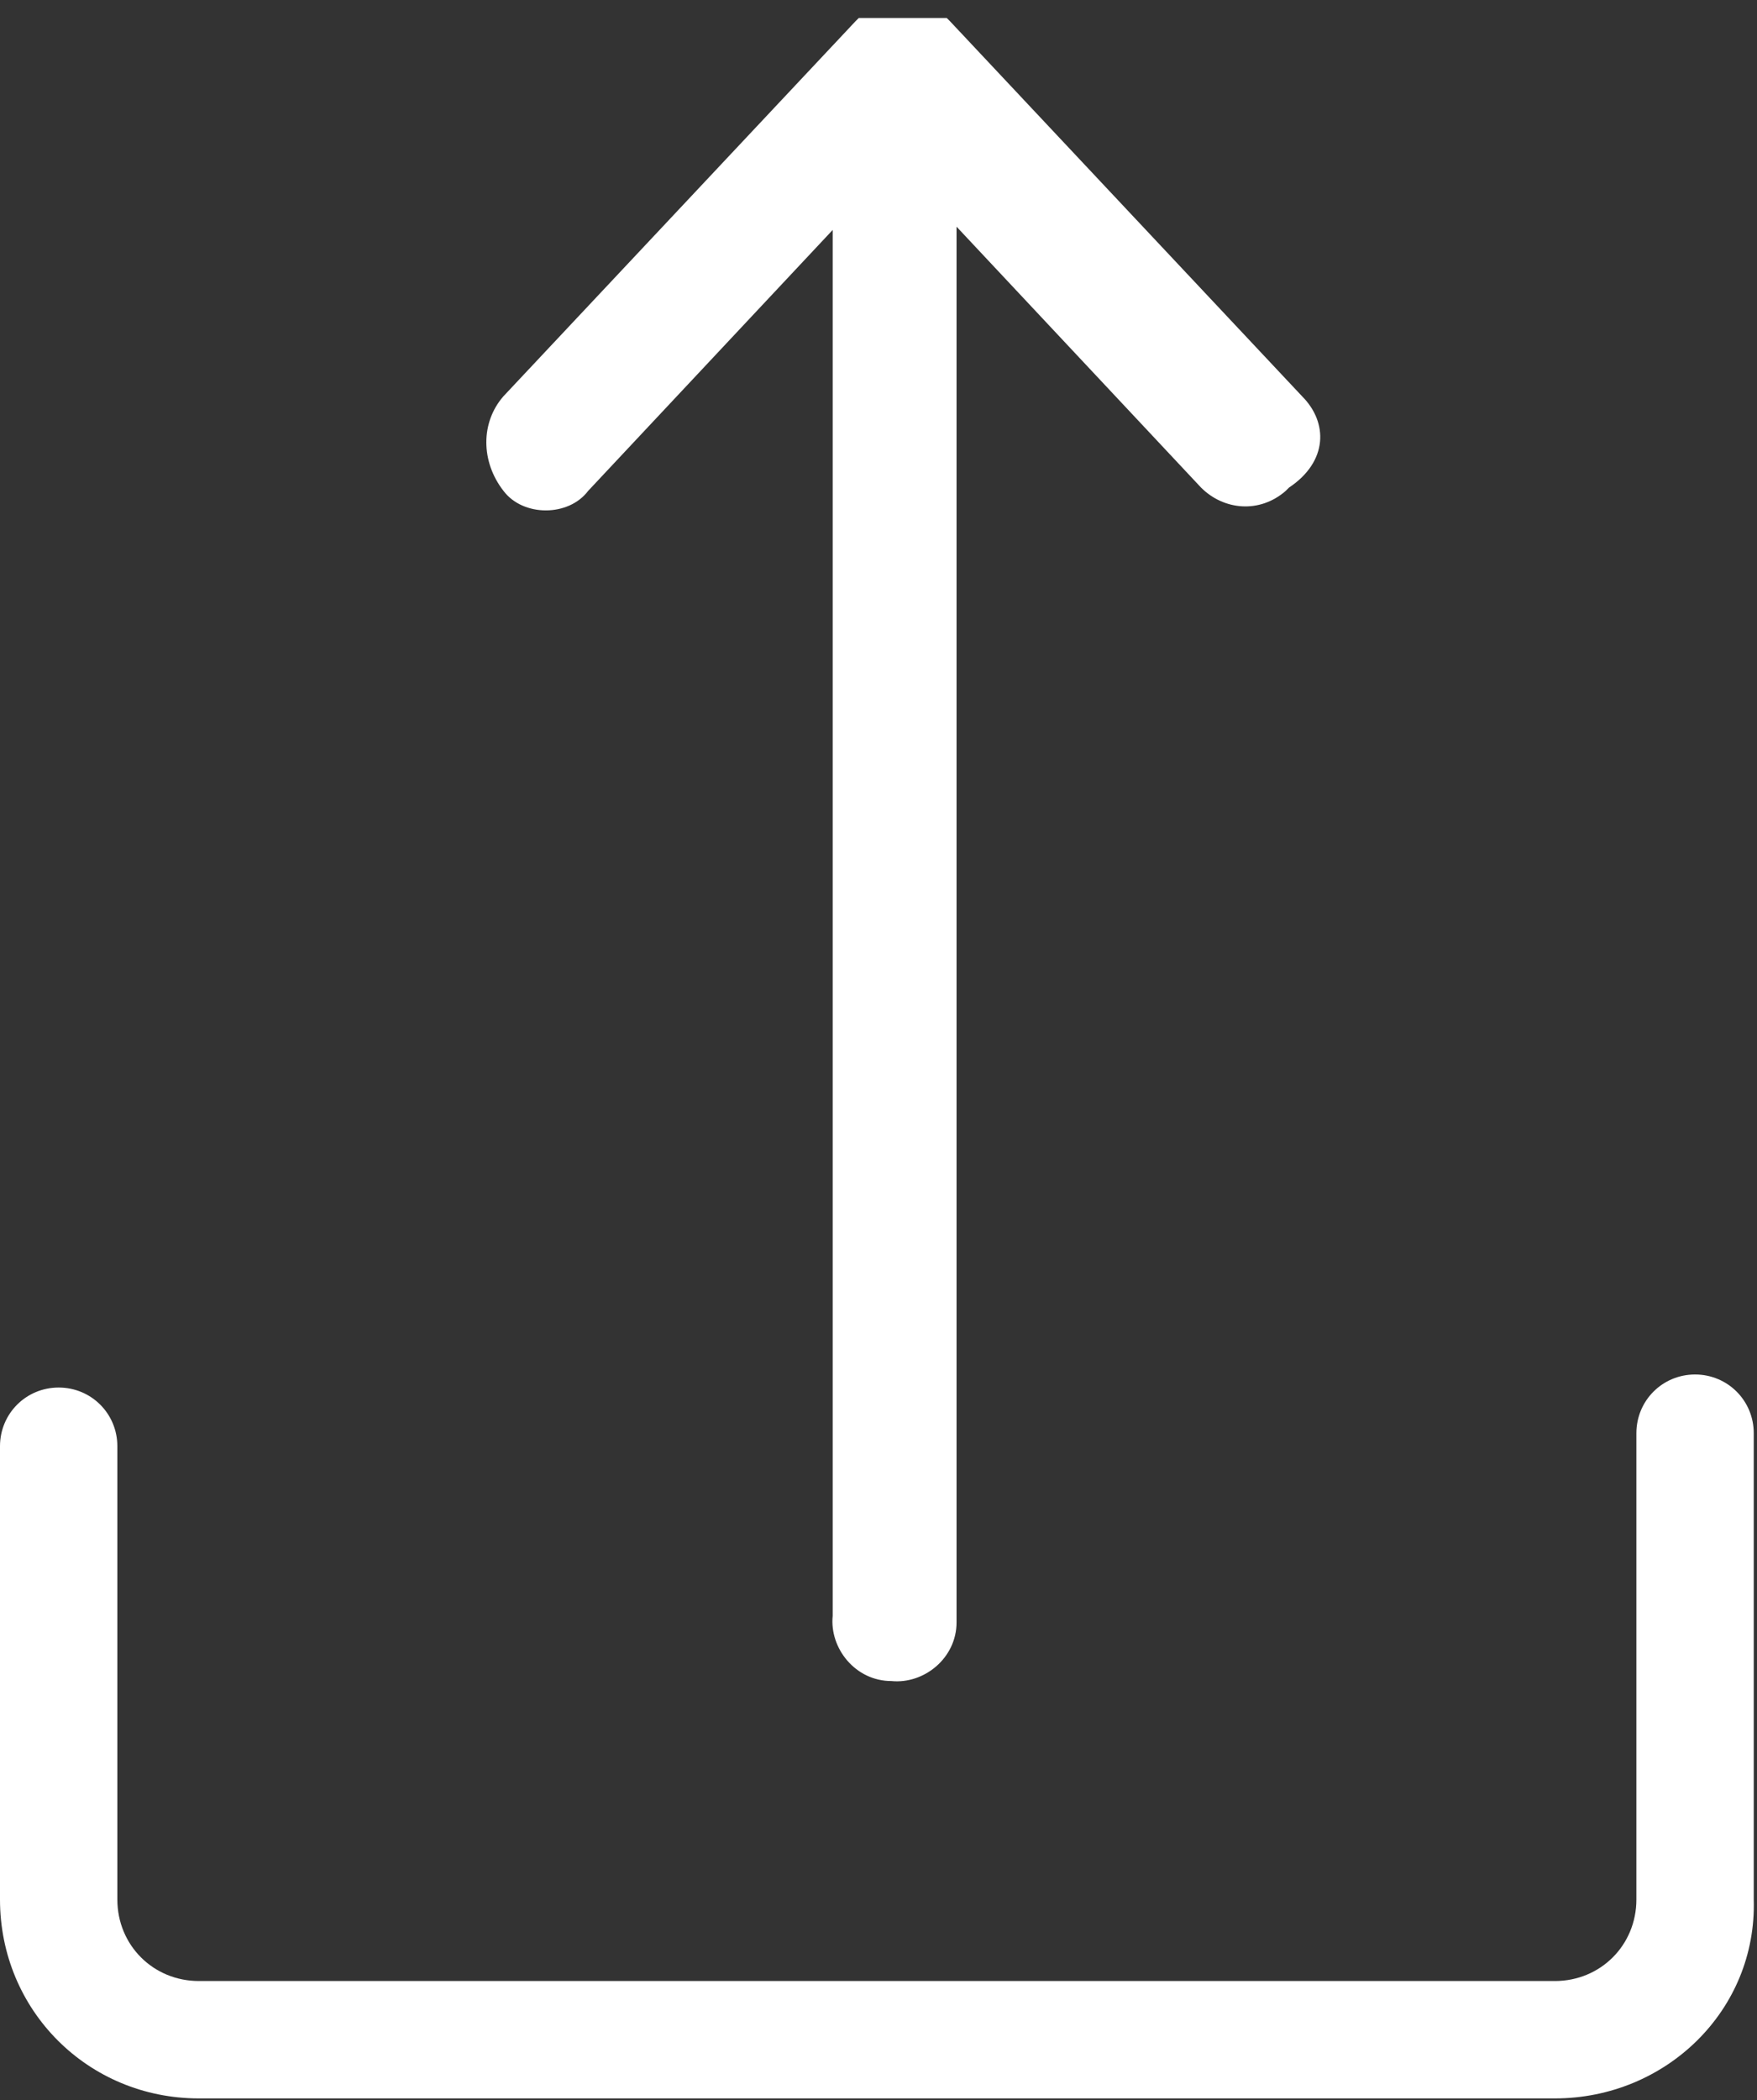
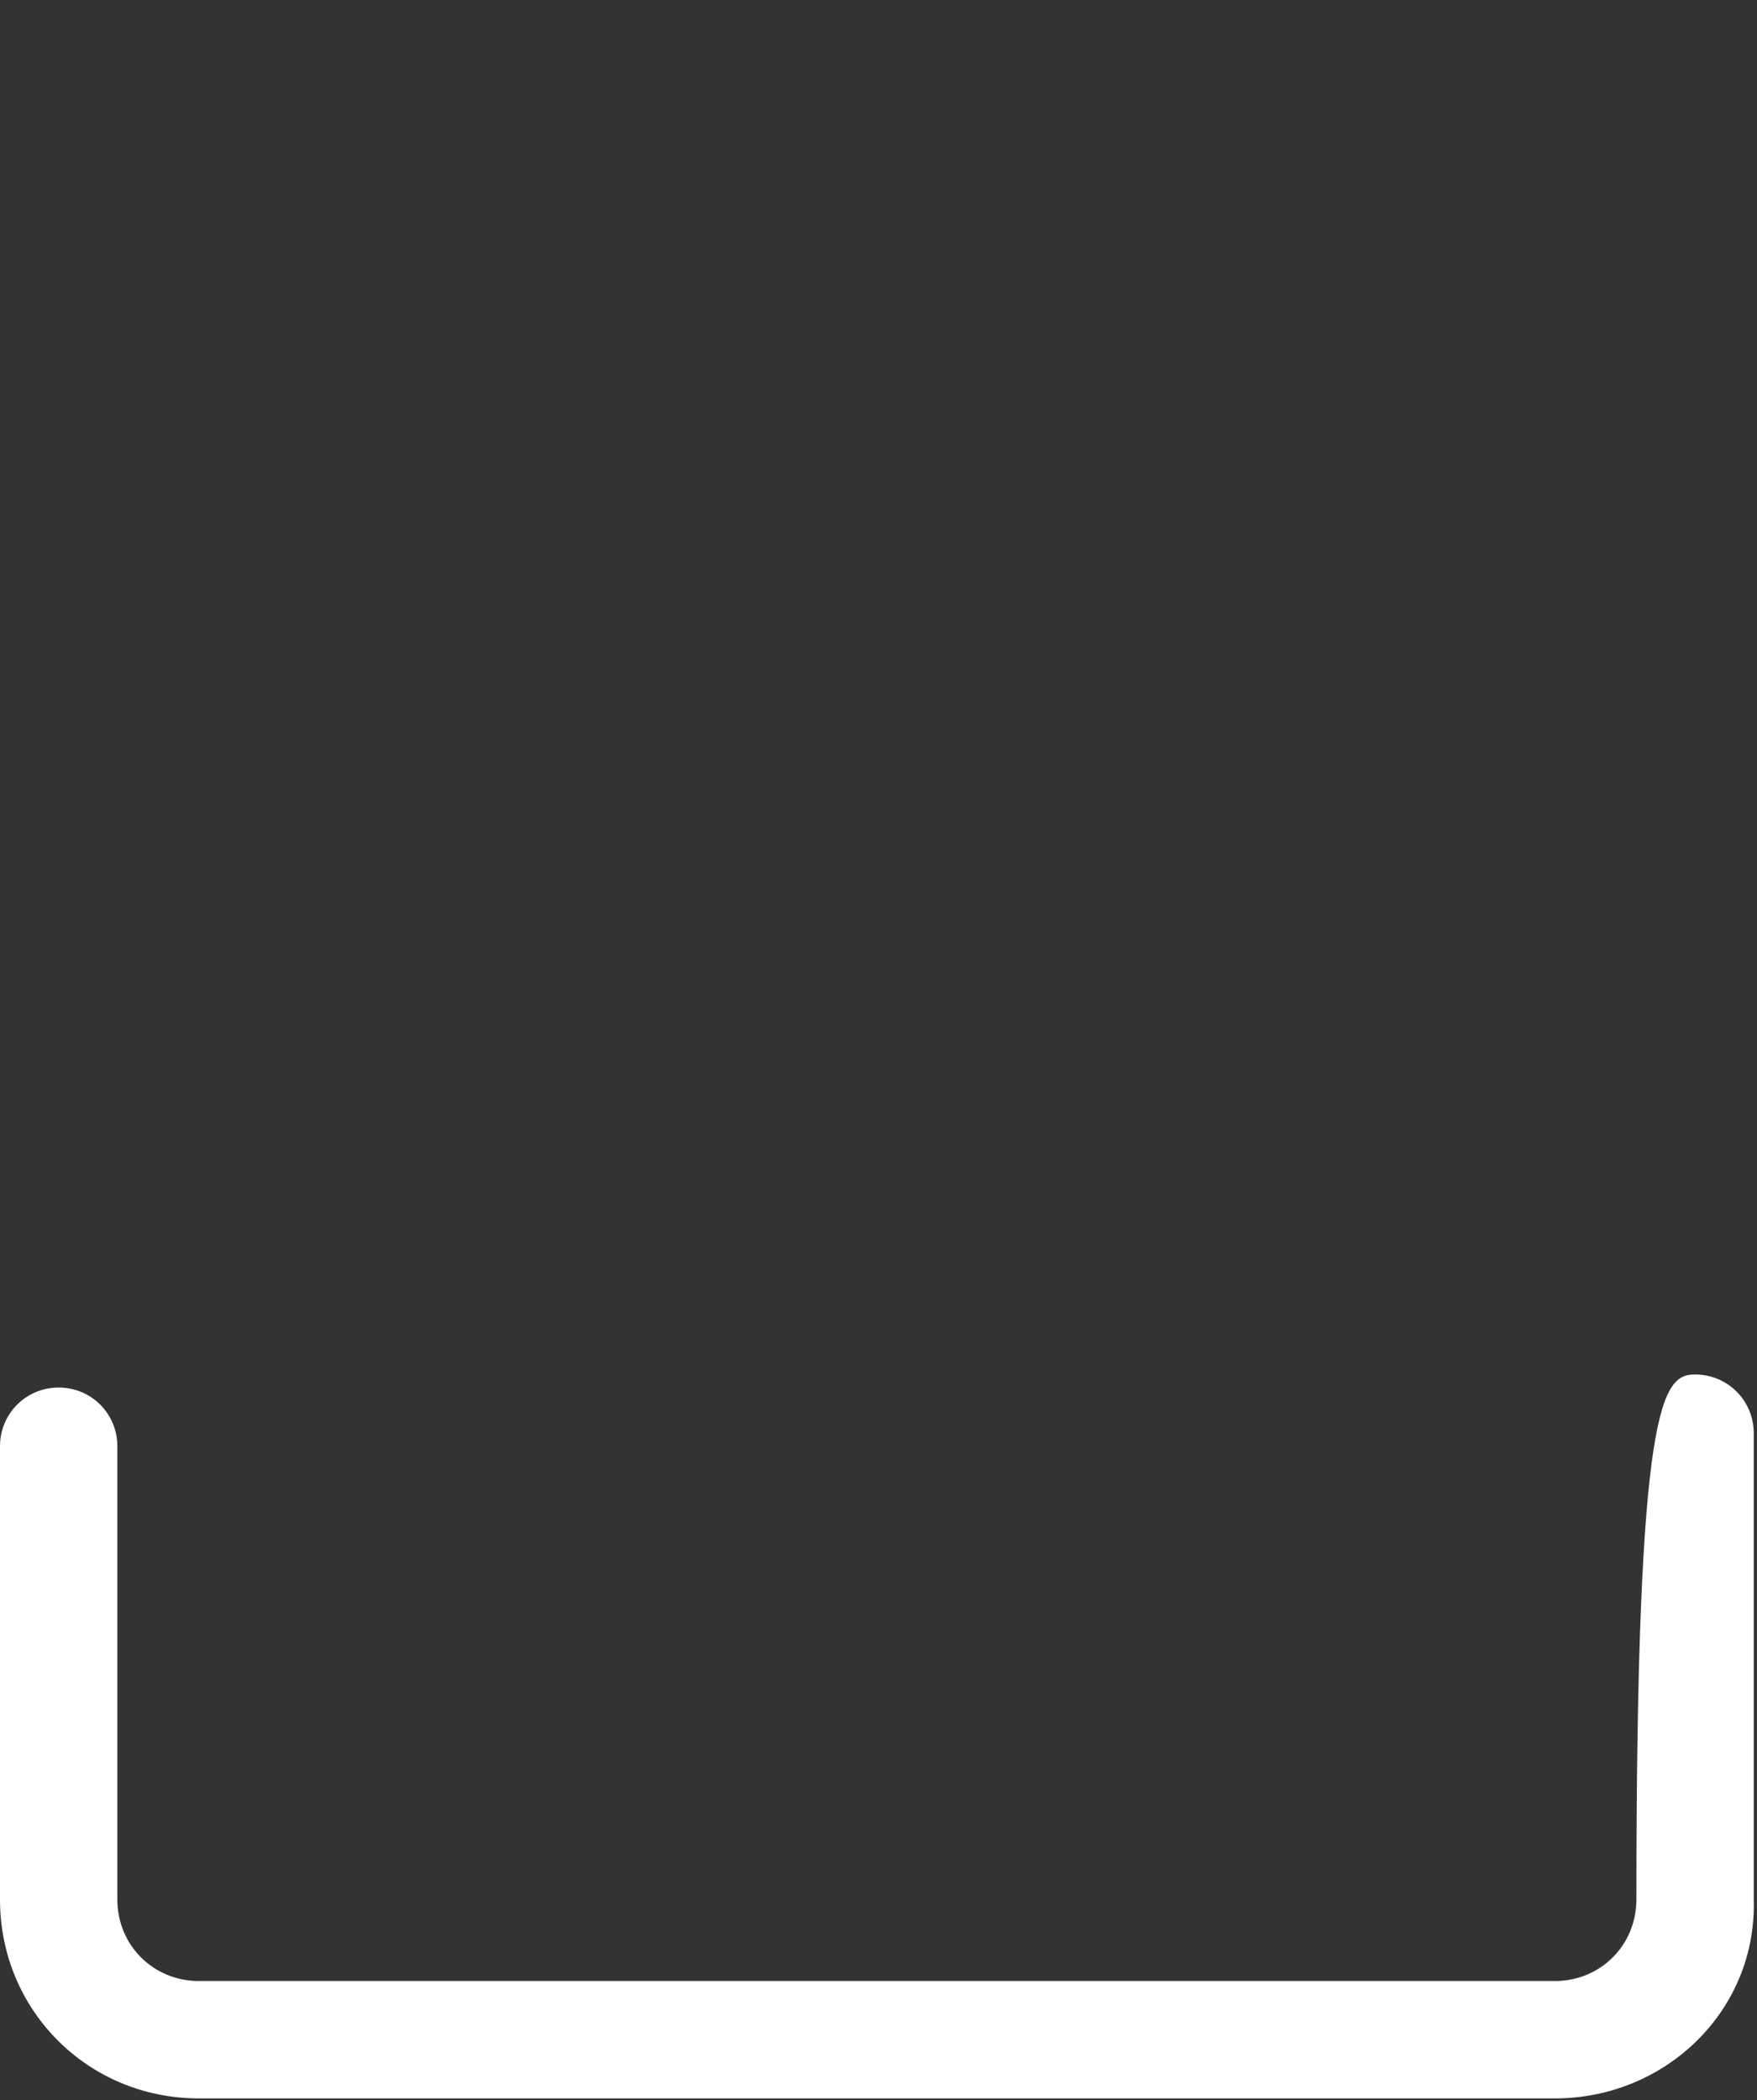
<svg xmlns="http://www.w3.org/2000/svg" version="1.1" id="icon-upload-simple" x="0px" y="0px" viewBox="0 0 53.9 64.4" style="enable-background:new 0 0 53.9 64.4;" xml:space="preserve">
  <rect x="0" y="0" width="53.9" height="64.4" fill="#333333" stroke="none" />
  <style type="text/css">
	.st0{fill:#FFFFFF;}
</style>
  <g id="Group_8260" transform="translate(-304.156 -244.748)">
-     <path id="Path_19329" class="st0" d="M356.2,287.6" />
-     <path id="Path_19330" class="st0" d="M344.1,256.9l-10.8-11.5l-0.1-0.1l0,0l0,0c0,0,0,0-0.1,0s0,0-0.1,0l0,0h-0.1c0,0,0,0-0.1,0   l0,0h-0.1c0,0,0,0-0.1,0l0,0c0,0,0,0-0.1,0h-0.1l0,0h-0.1h-0.1h-0.1H332c-0.1,0-0.3,0-0.4,0h-0.1l0,0h-0.1h-0.1l0,0c0,0,0,0-0.1,0   s0,0-0.1,0l0,0c0,0,0,0-0.1,0h-0.1l0,0c0,0,0,0-0.1,0h-0.1l0,0c0,0,0,0-0.1,0s0,0-0.1,0l0,0l0,0l-0.1,0.1l-10.8,11.5   c-0.7,0.8-0.7,2,0,2.9c0.3,0.4,0.8,0.6,1.3,0.6l0,0c0.5,0,1-0.2,1.3-0.6l7.5-8v42.5c-0.1,1,0.7,2,1.8,2c1,0.1,2-0.7,2-1.8   c0-0.1,0-0.2,0-0.3v-42.5l7.5,8c0.7,0.7,1.8,0.8,2.6,0.1l0.1-0.1C344.9,258.9,344.9,257.7,344.1,256.9z" />
    <g id="Group_7936" transform="translate(304.156 286.899)">
-       <path id="Path_19331" class="st0" d="M47.7,22.2H6.1c-3.4,0-6.1-2.7-6.1-6.1V2.2c0-1,0.8-1.8,1.8-1.8s1.8,0.8,1.8,1.8v13.9    c0,1.4,1.1,2.5,2.5,2.5h41.6c1.4,0,2.5-1.1,2.5-2.5V1.8C50.2,0.8,51,0,52,0s1.8,0.8,1.8,1.8v14.3C53.9,19.5,51.1,22.2,47.7,22.2z" />
+       <path id="Path_19331" class="st0" d="M47.7,22.2H6.1c-3.4,0-6.1-2.7-6.1-6.1V2.2c0-1,0.8-1.8,1.8-1.8s1.8,0.8,1.8,1.8v13.9    c0,1.4,1.1,2.5,2.5,2.5h41.6c1.4,0,2.5-1.1,2.5-2.5C50.2,0.8,51,0,52,0s1.8,0.8,1.8,1.8v14.3C53.9,19.5,51.1,22.2,47.7,22.2z" />
    </g>
  </g>
</svg>